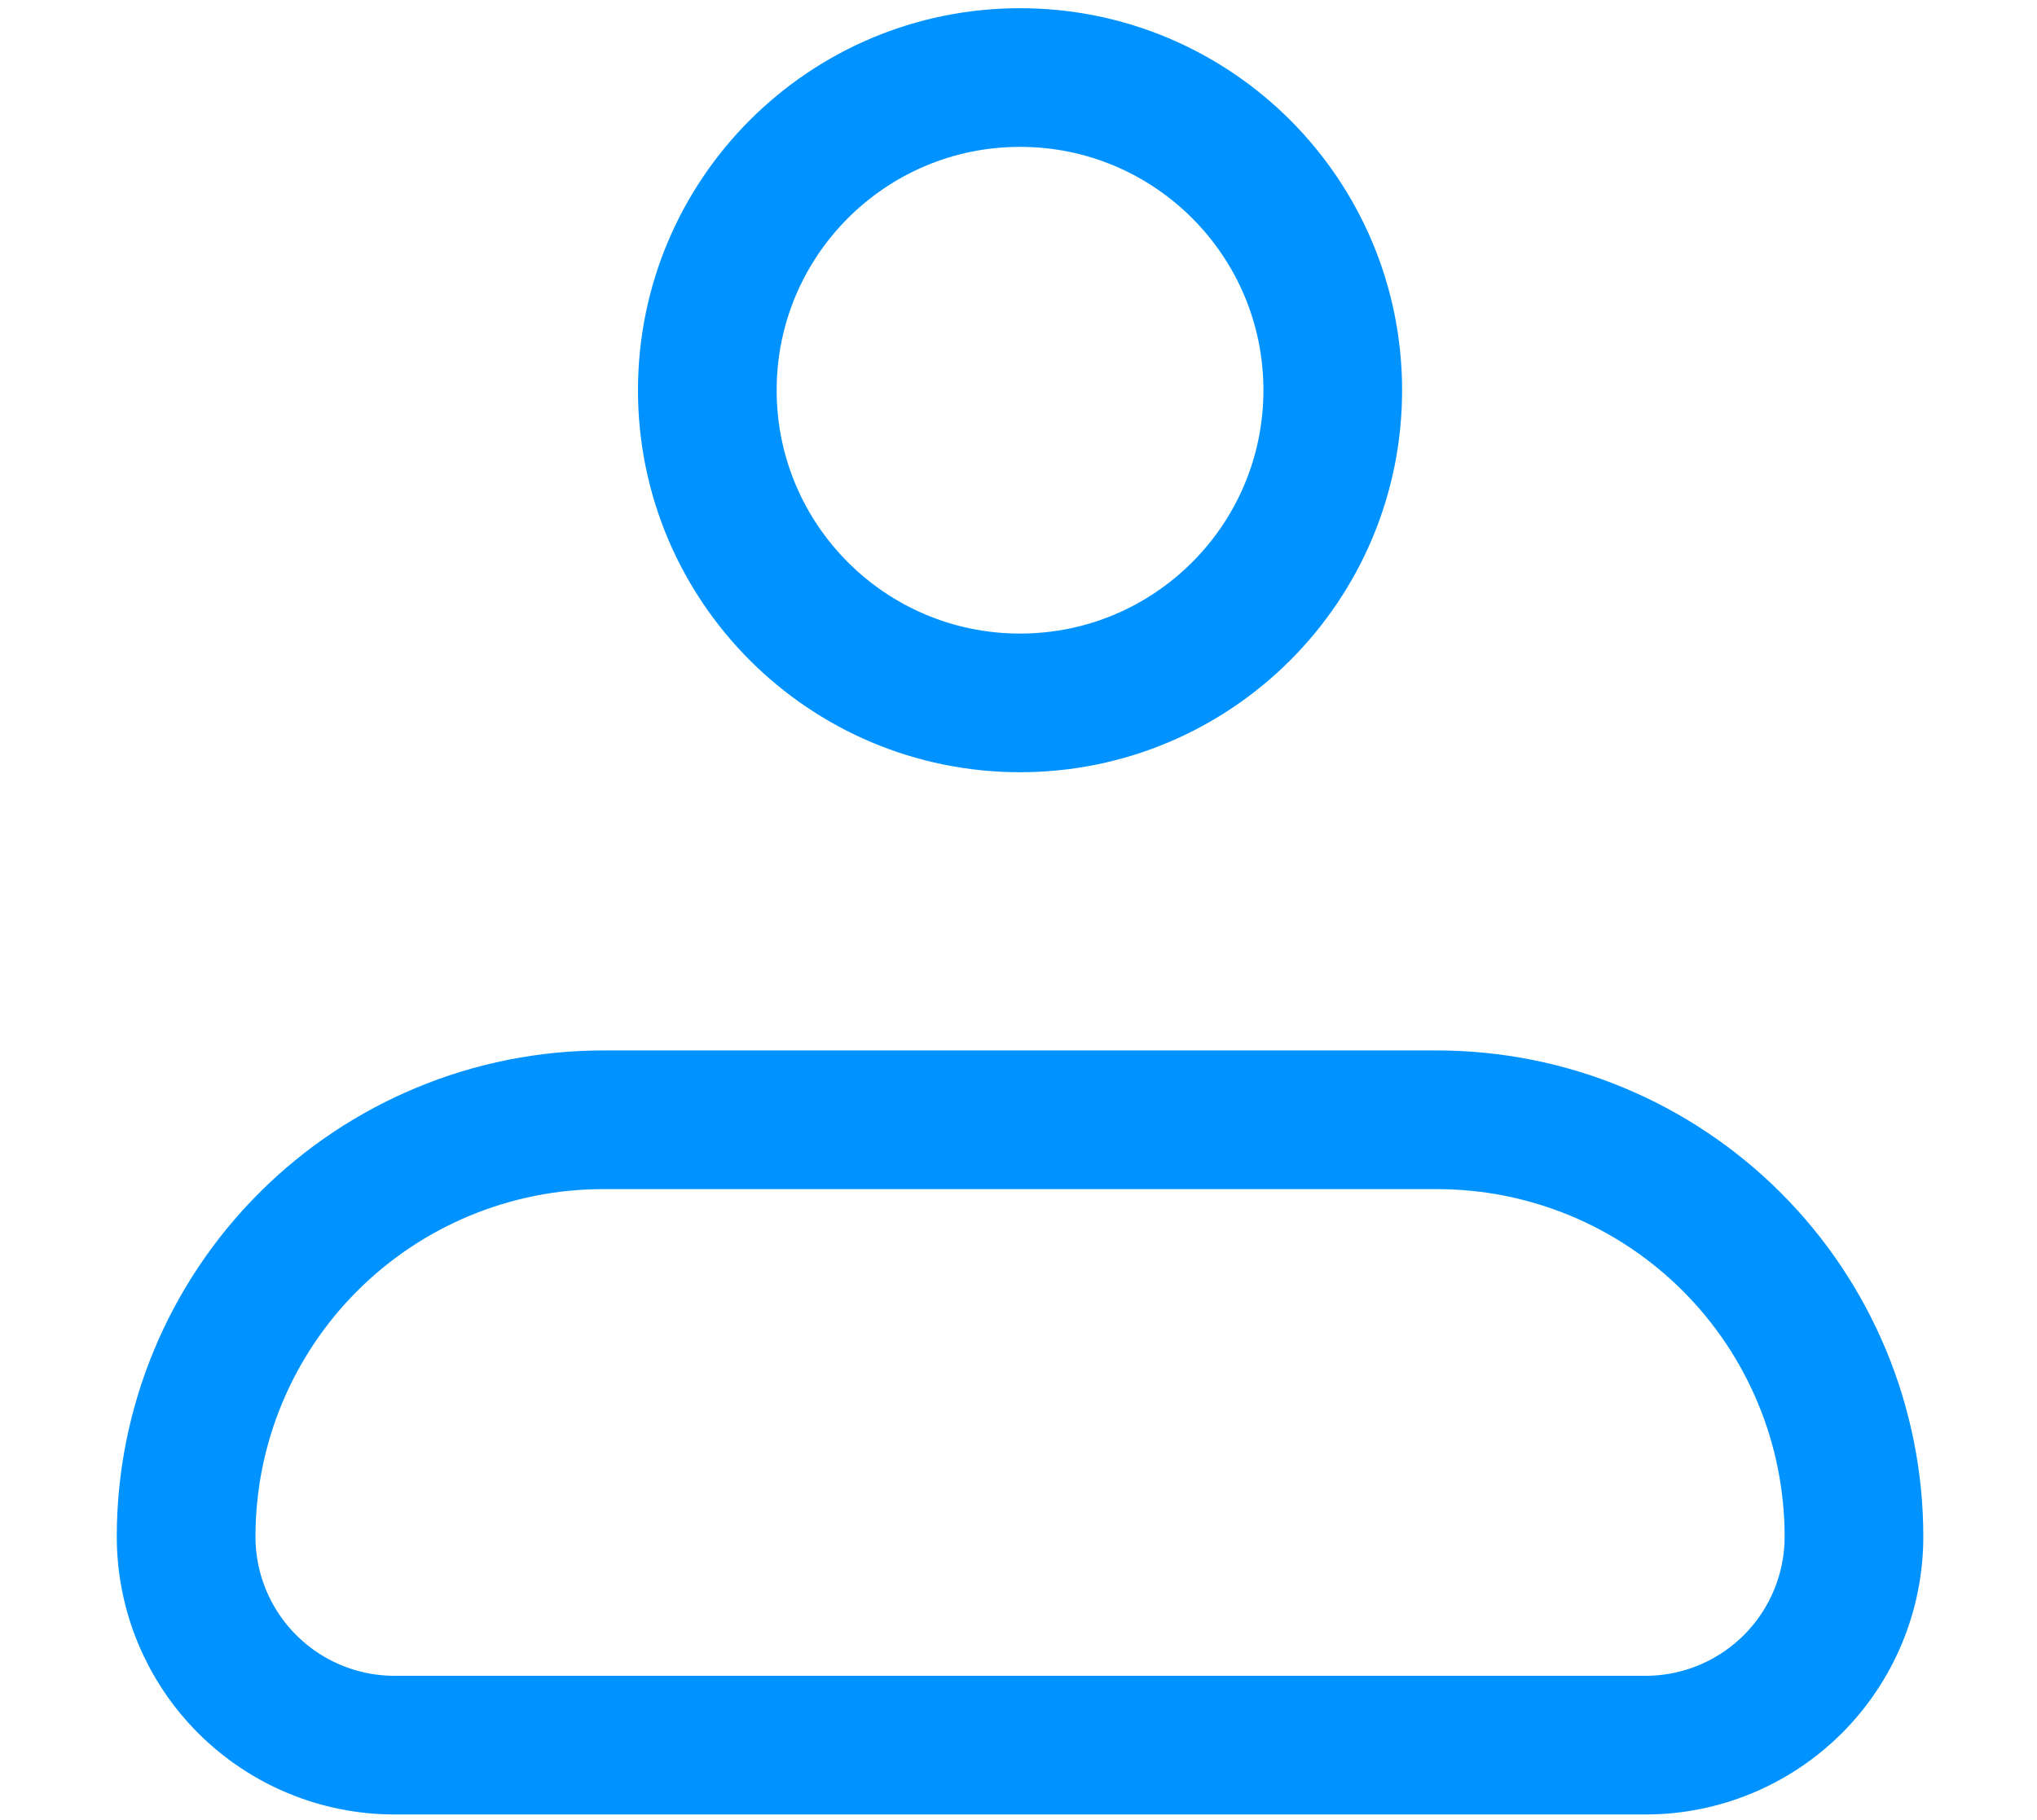
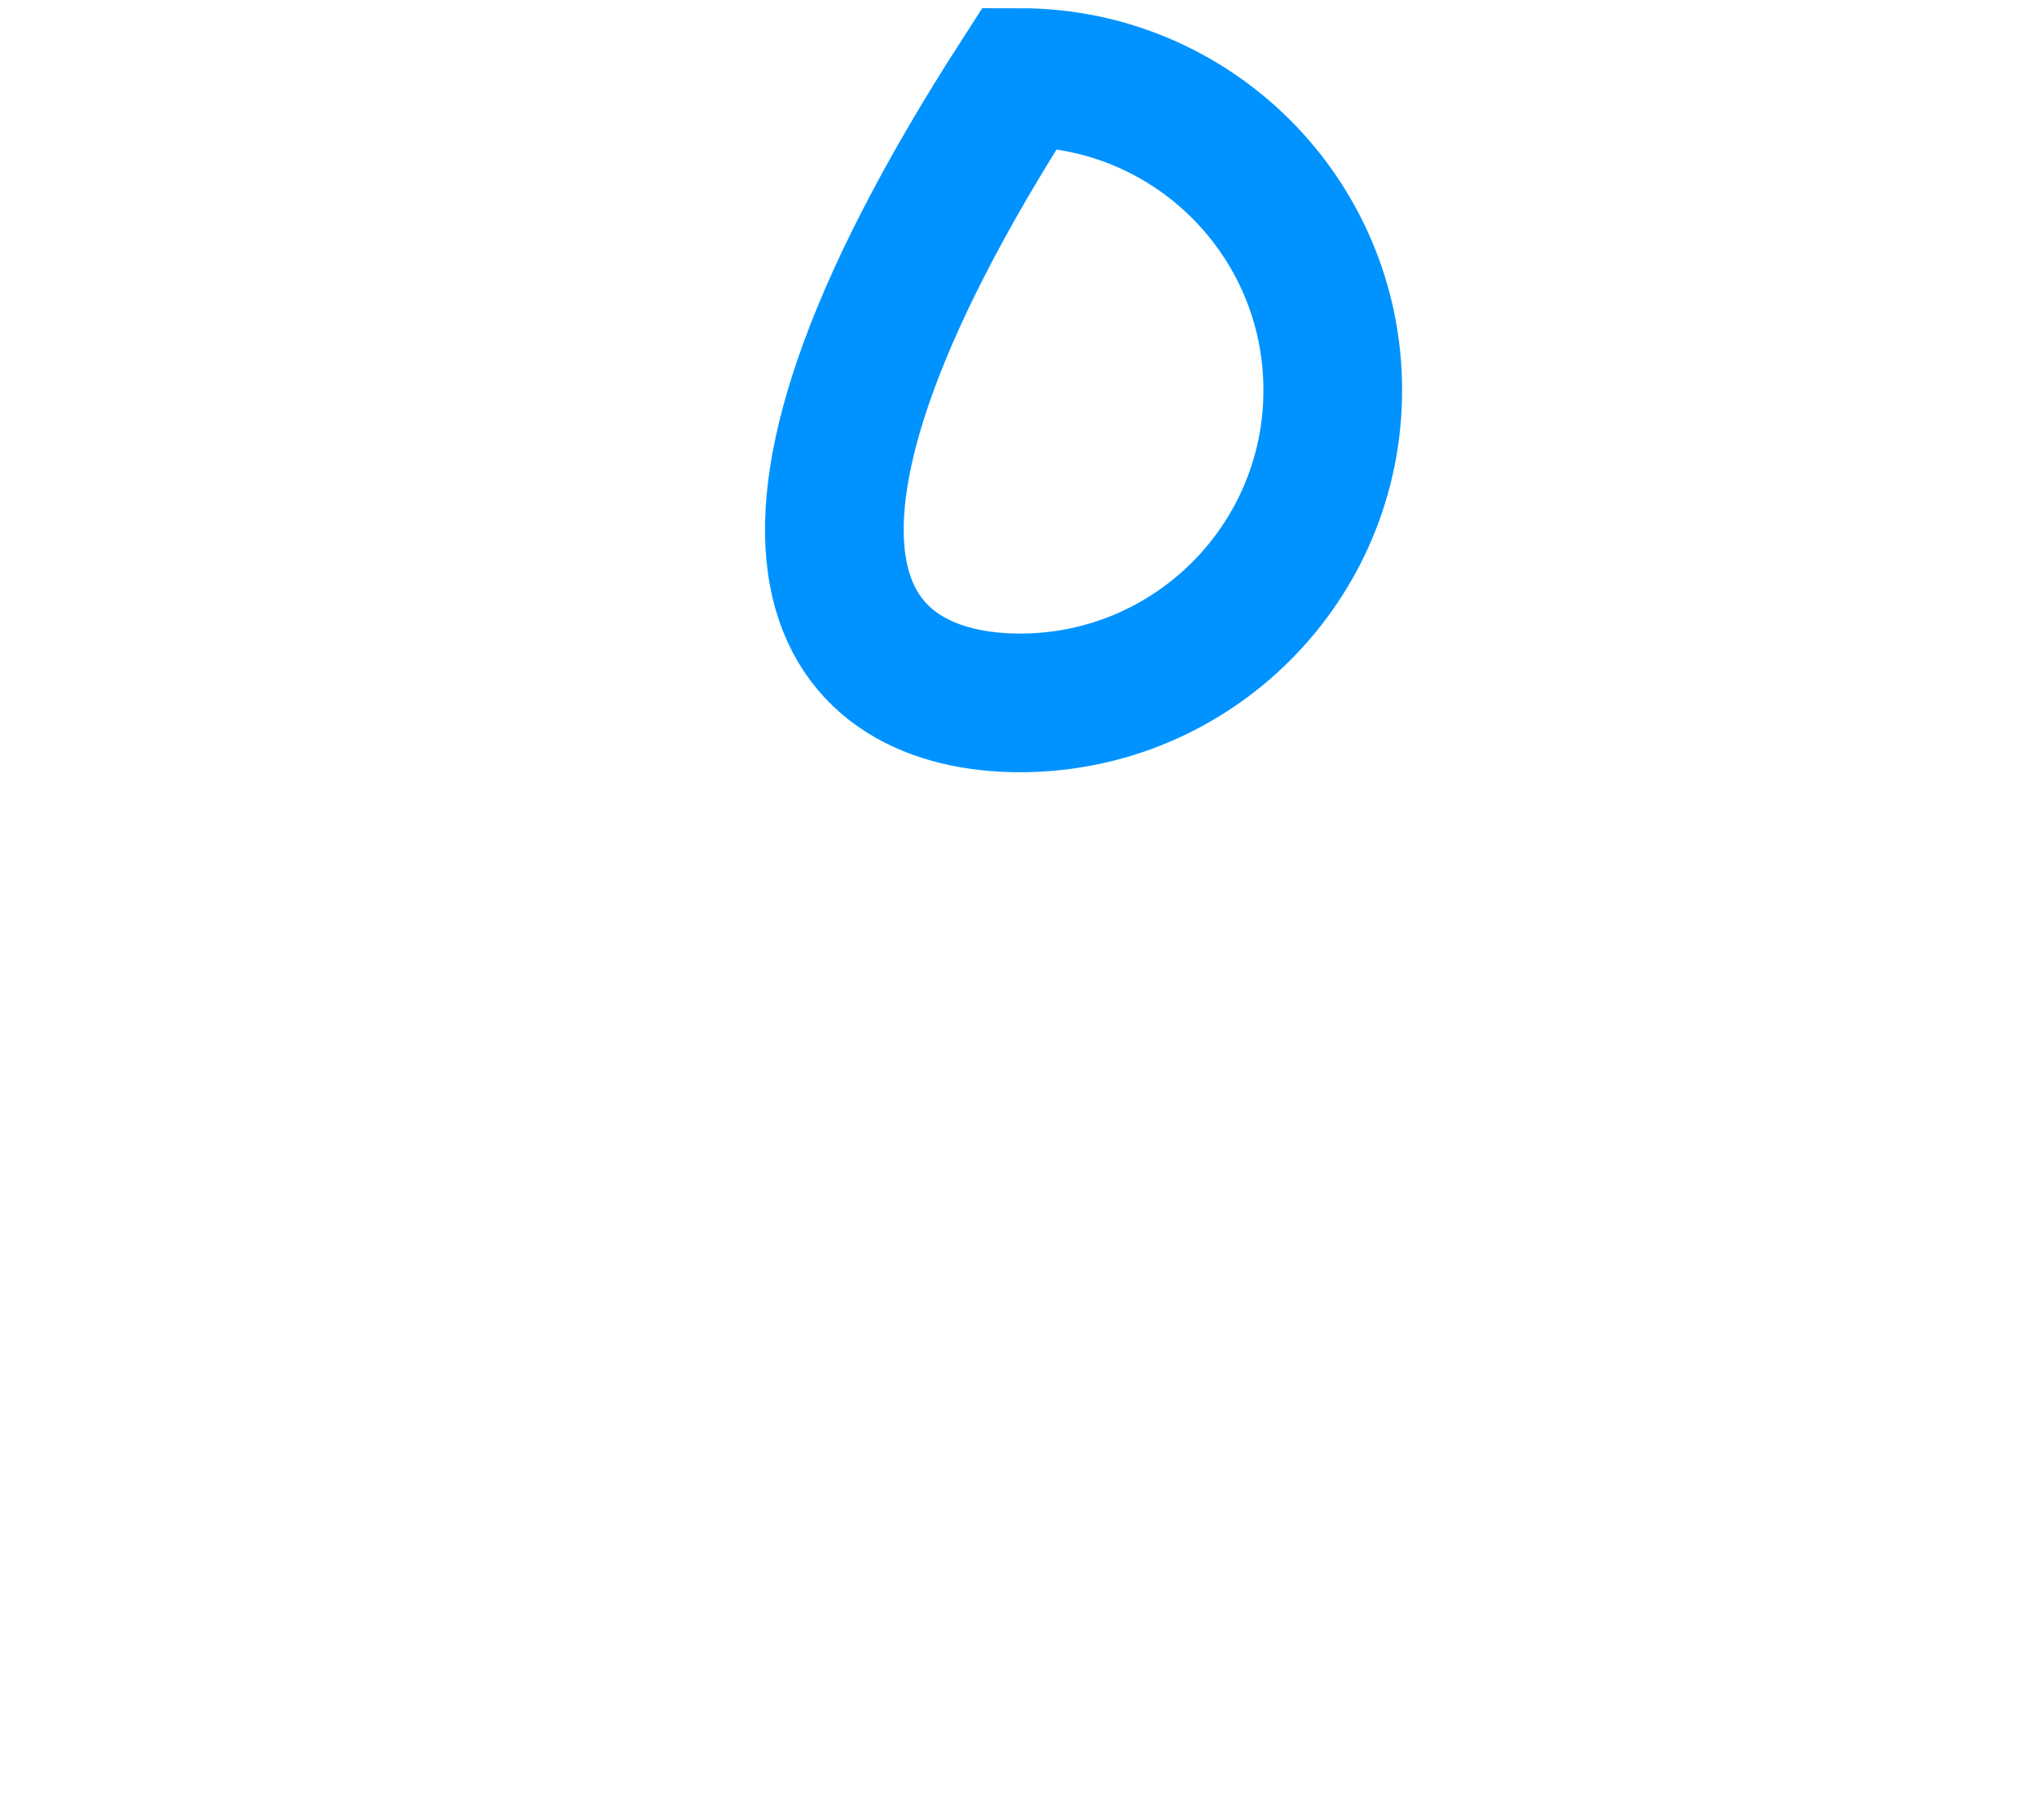
<svg xmlns="http://www.w3.org/2000/svg" width="394" height="352" viewBox="0 0 394 352" fill="none">
-   <path d="M36 297.272C36 275.883 44.497 255.369 59.622 240.245C74.746 225.12 95.26 216.623 116.649 216.623H277.948C299.337 216.623 319.851 225.12 334.975 240.245C350.1 255.369 358.597 275.883 358.597 297.272C358.597 307.967 354.348 318.224 346.786 325.786C339.224 333.348 328.967 337.597 318.272 337.597H76.325C65.63 337.597 55.373 333.348 47.811 325.786C40.248 318.224 36 307.967 36 297.272Z" stroke="#0093FF" stroke-width="26.825" stroke-linejoin="round" />
-   <path d="M197.297 135.974C230.703 135.974 257.784 108.893 257.784 75.487C257.784 42.081 230.703 15 197.297 15C163.891 15 136.811 42.081 136.811 75.487C136.811 108.893 163.891 135.974 197.297 135.974Z" stroke="#0093FF" stroke-width="26.825" />
+   <path d="M197.297 135.974C230.703 135.974 257.784 108.893 257.784 75.487C257.784 42.081 230.703 15 197.297 15C136.811 108.893 163.891 135.974 197.297 135.974Z" stroke="#0093FF" stroke-width="26.825" />
</svg>